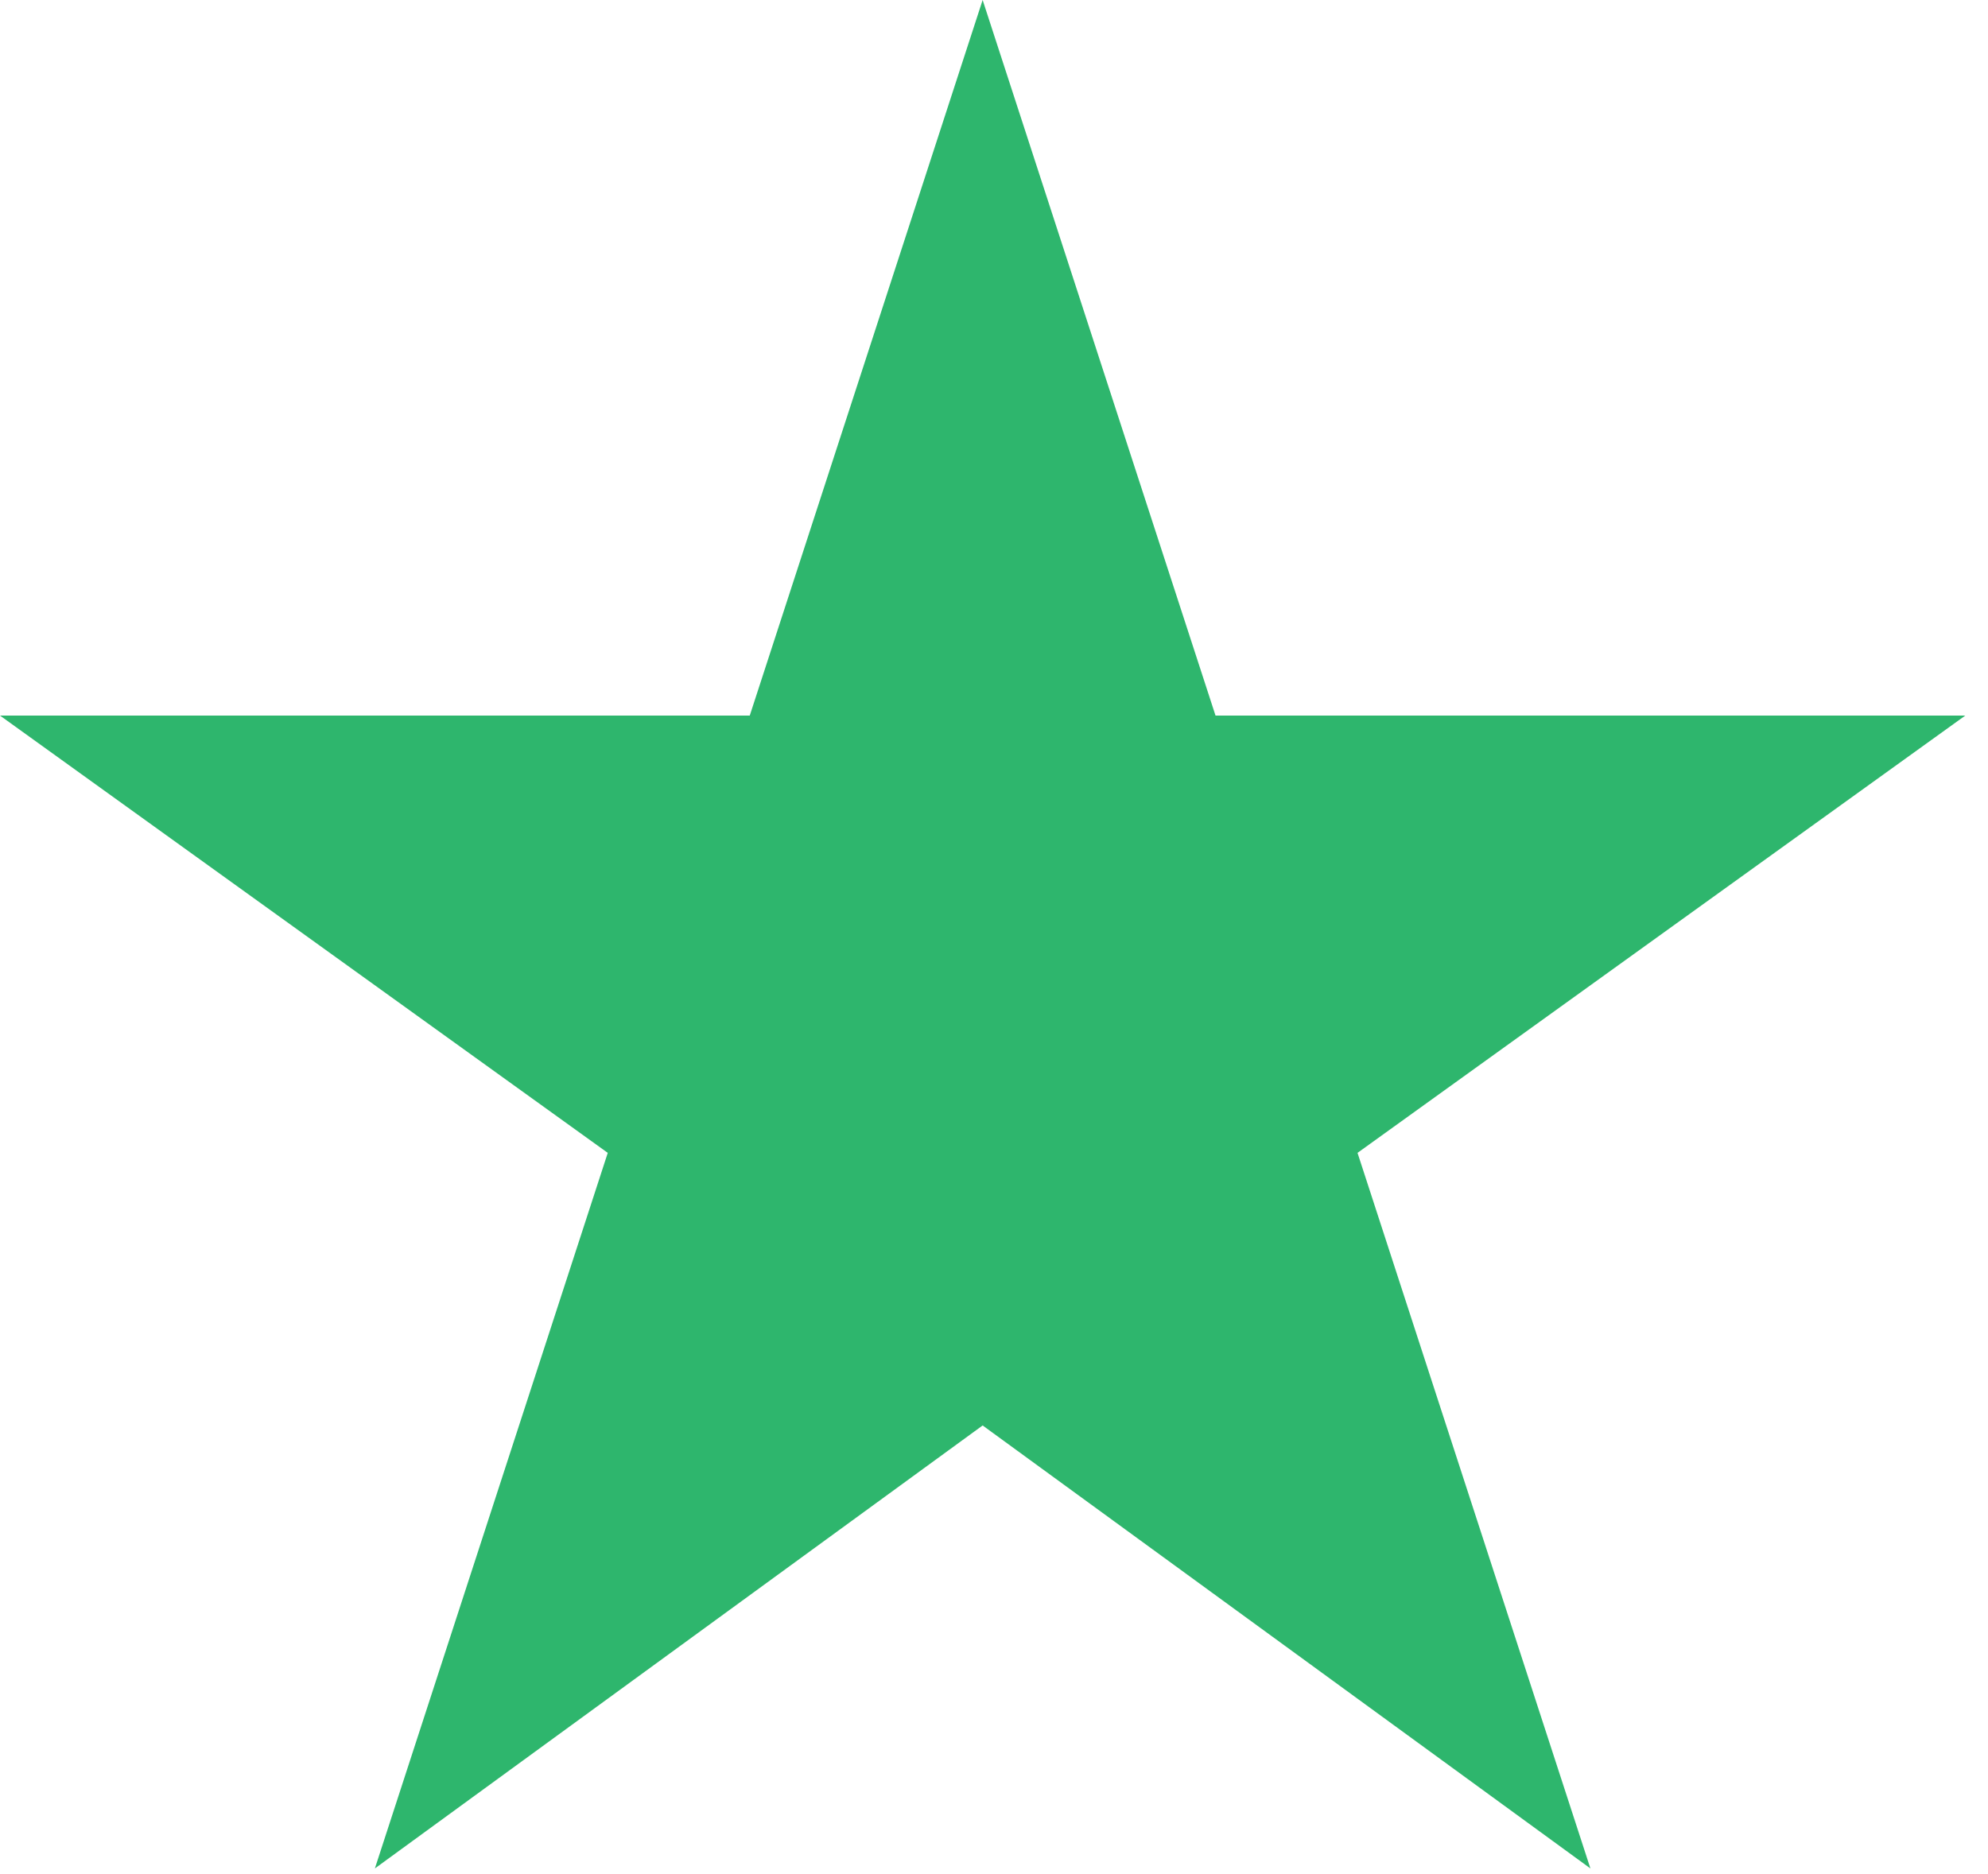
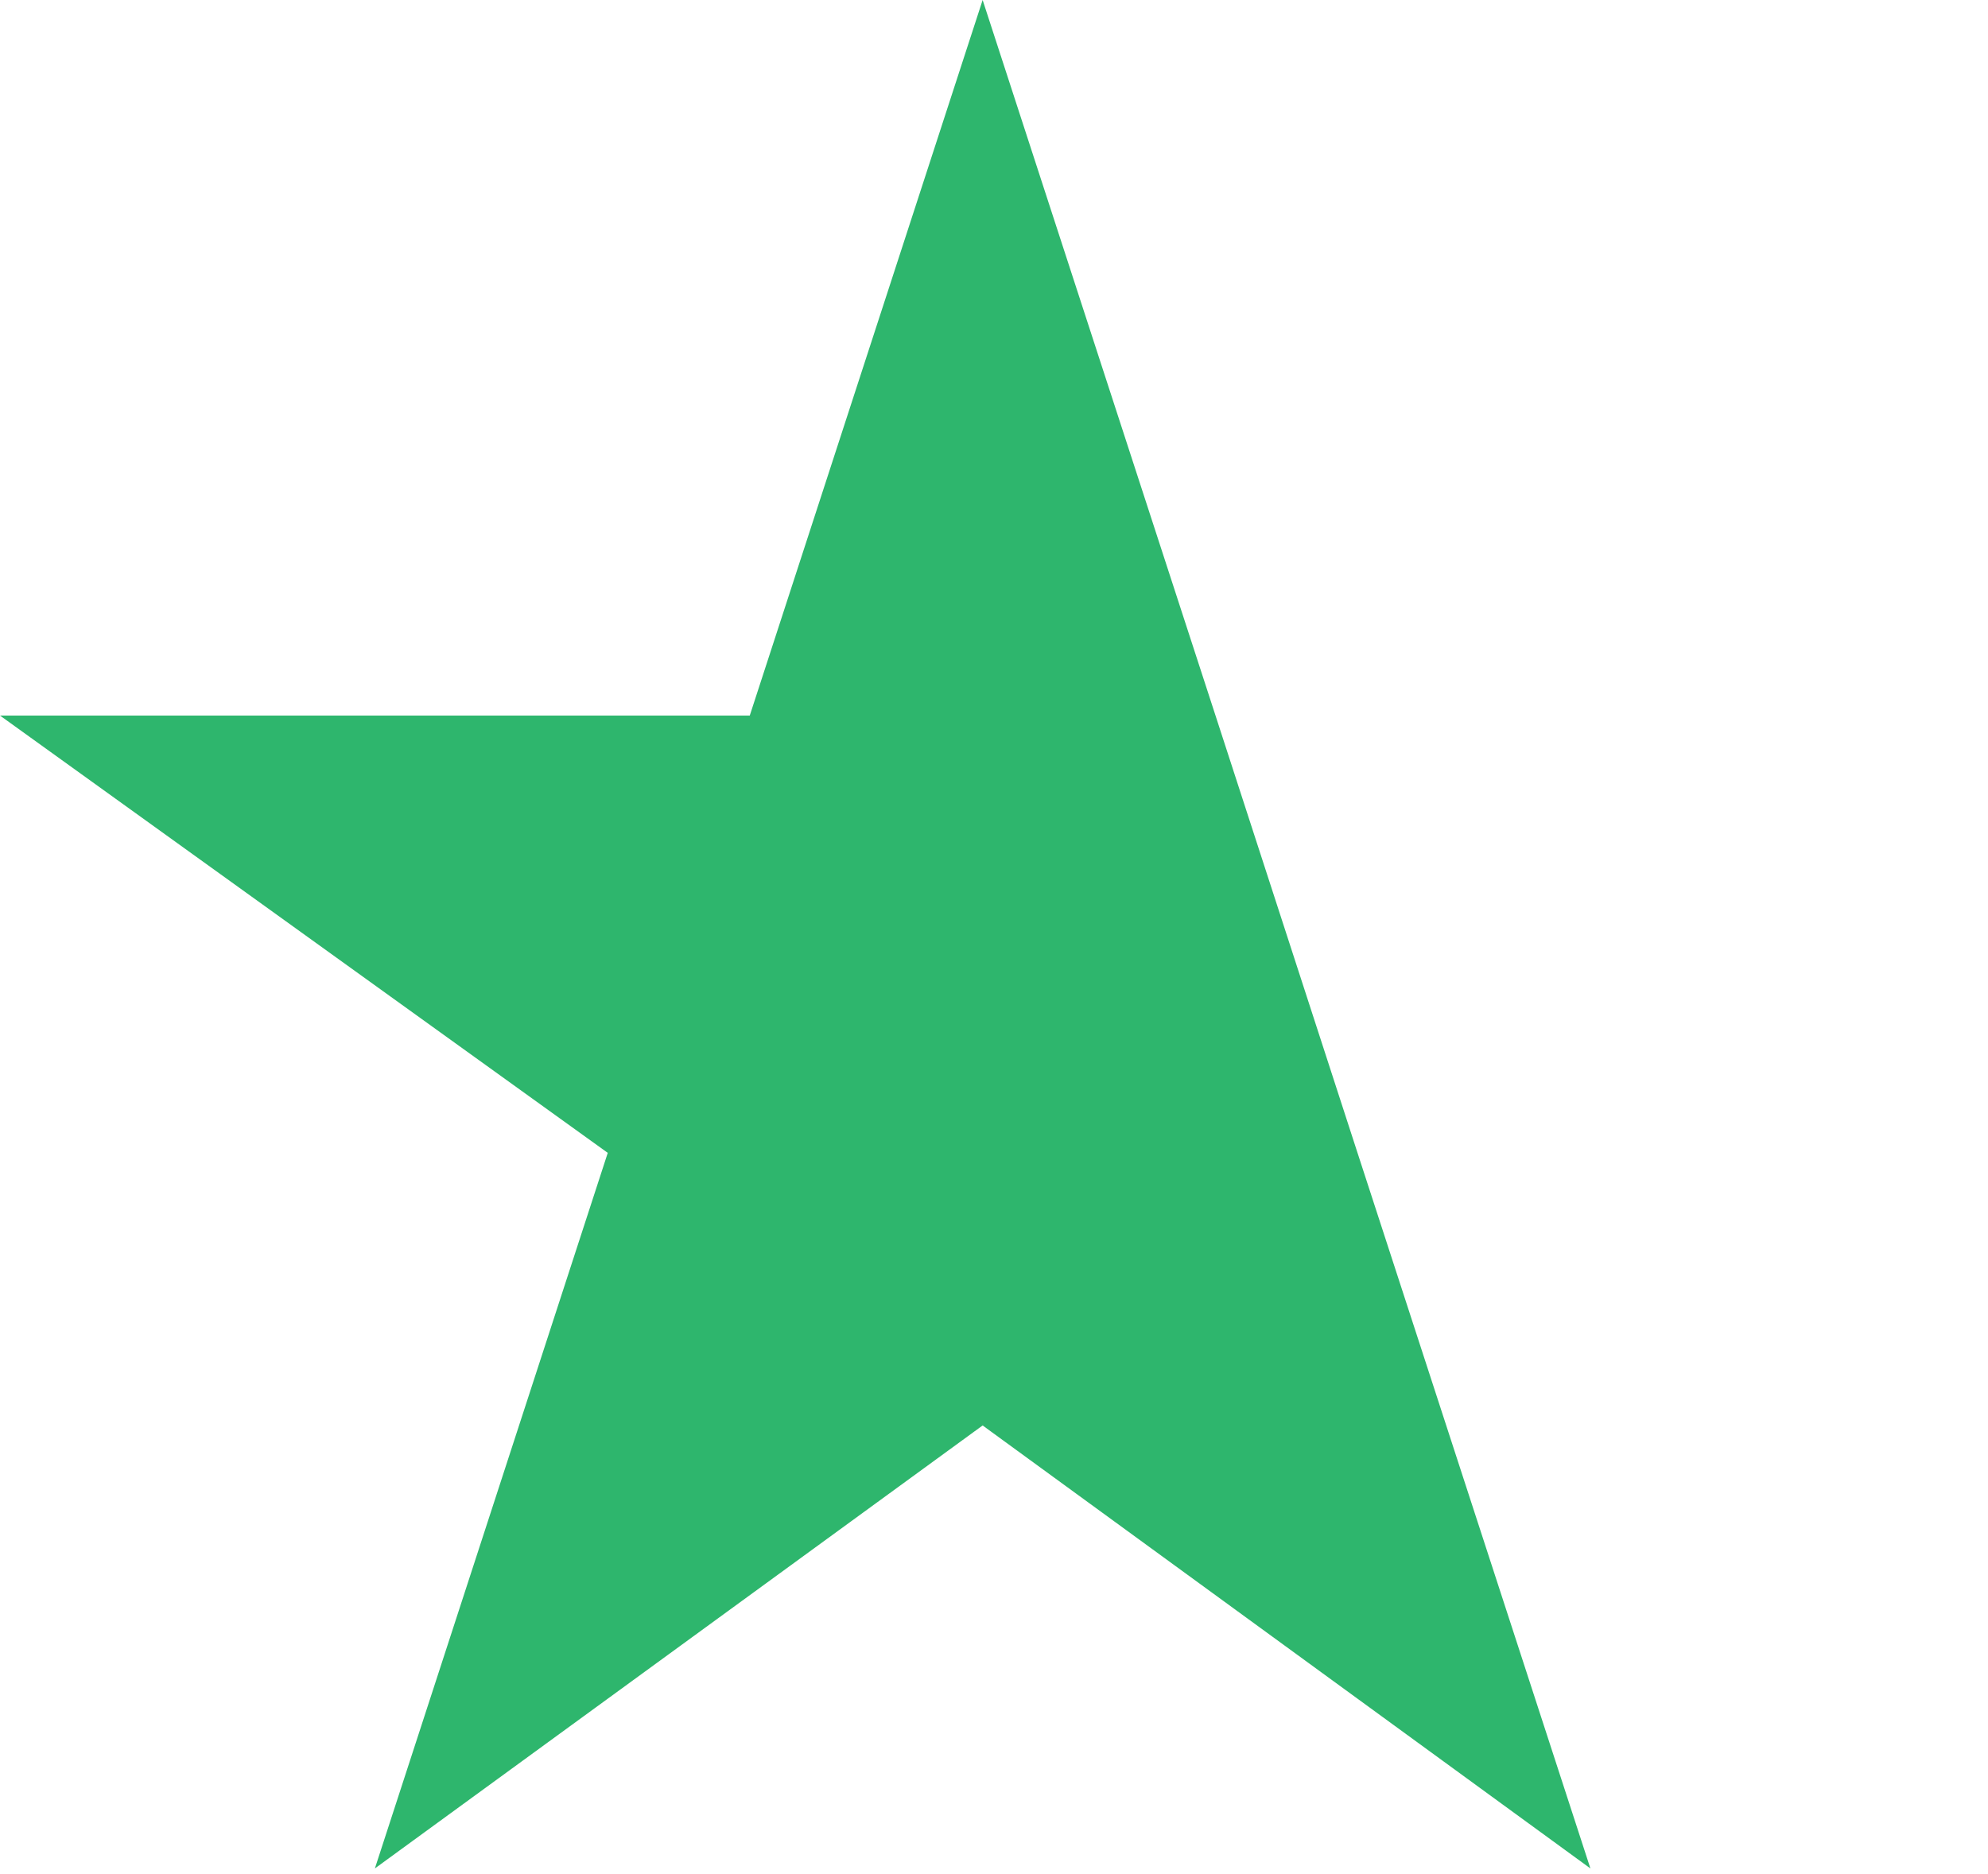
<svg xmlns="http://www.w3.org/2000/svg" width="35" height="33" viewBox="0 0 35 33" fill="none">
-   <path d="M17.3 0L21.4 12.6H34.6L23.9 20.3L28 32.9L17.3 25.1L6.6 32.9L10.7 20.3L0 12.6H13.2L17.3 0Z" fill="#2EB66D" />
+   <path d="M17.3 0L21.4 12.6L23.9 20.3L28 32.9L17.3 25.1L6.6 32.9L10.7 20.3L0 12.6H13.2L17.3 0Z" fill="#2EB66D" />
</svg>